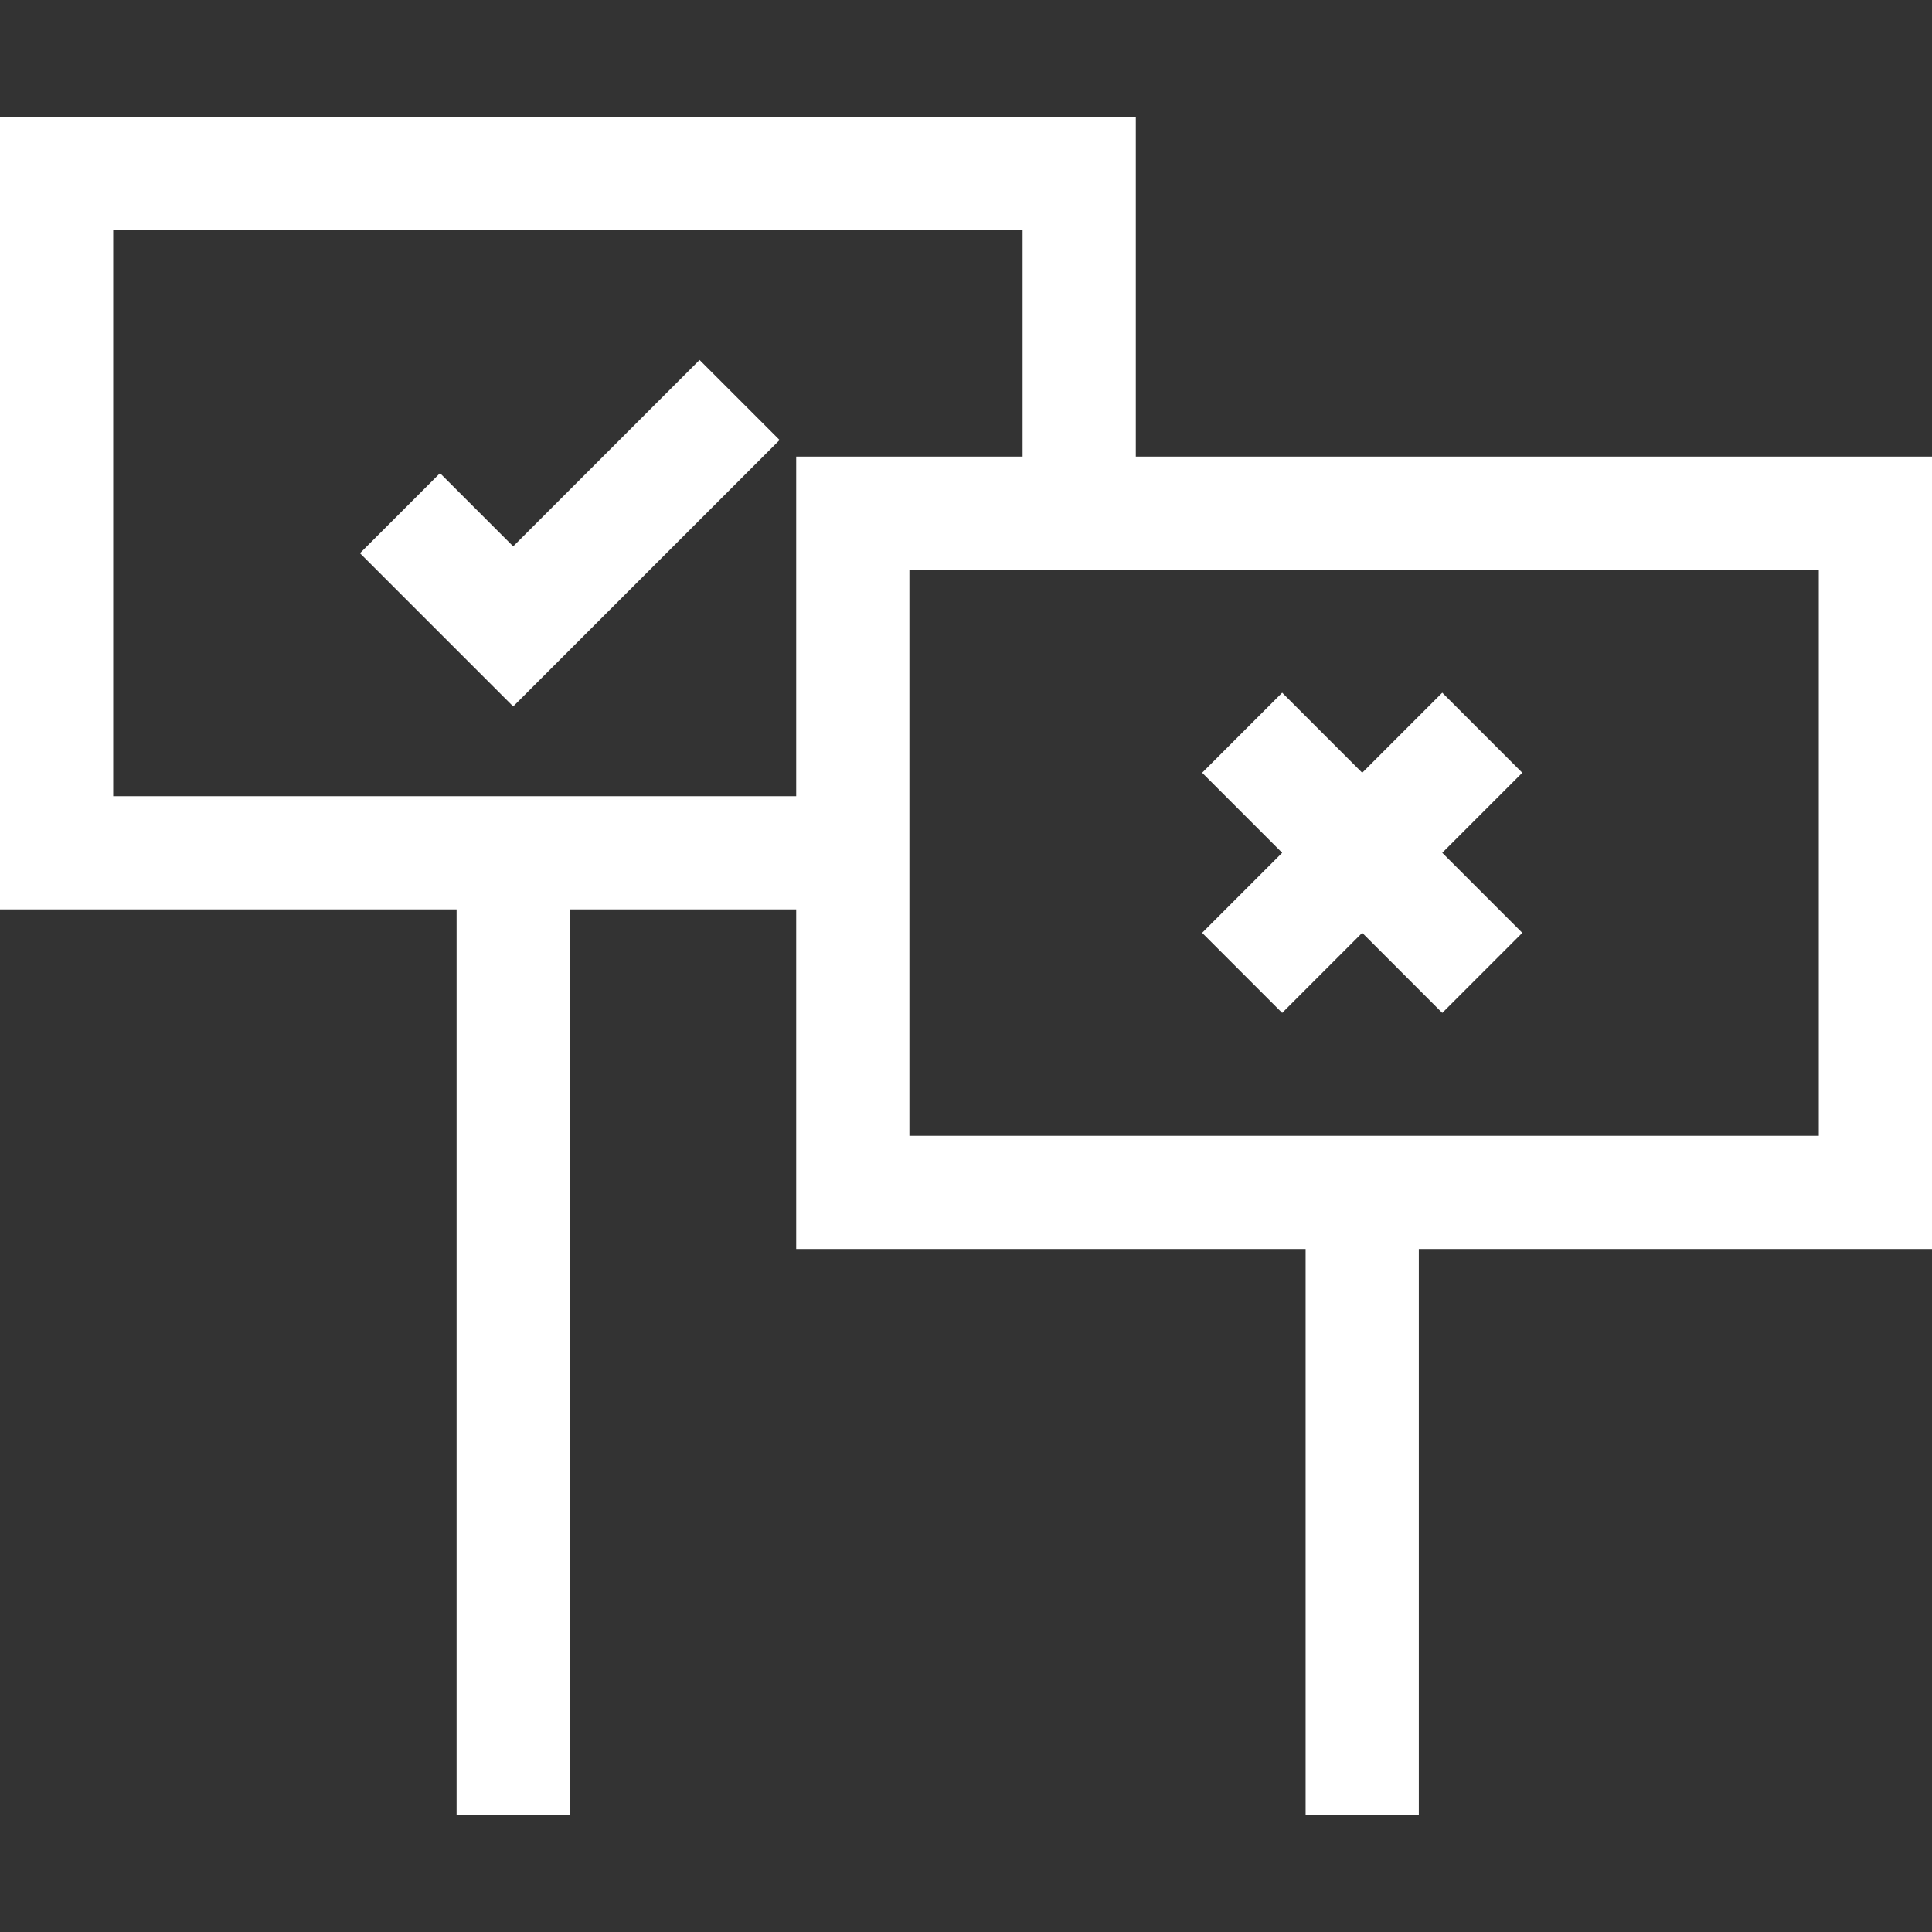
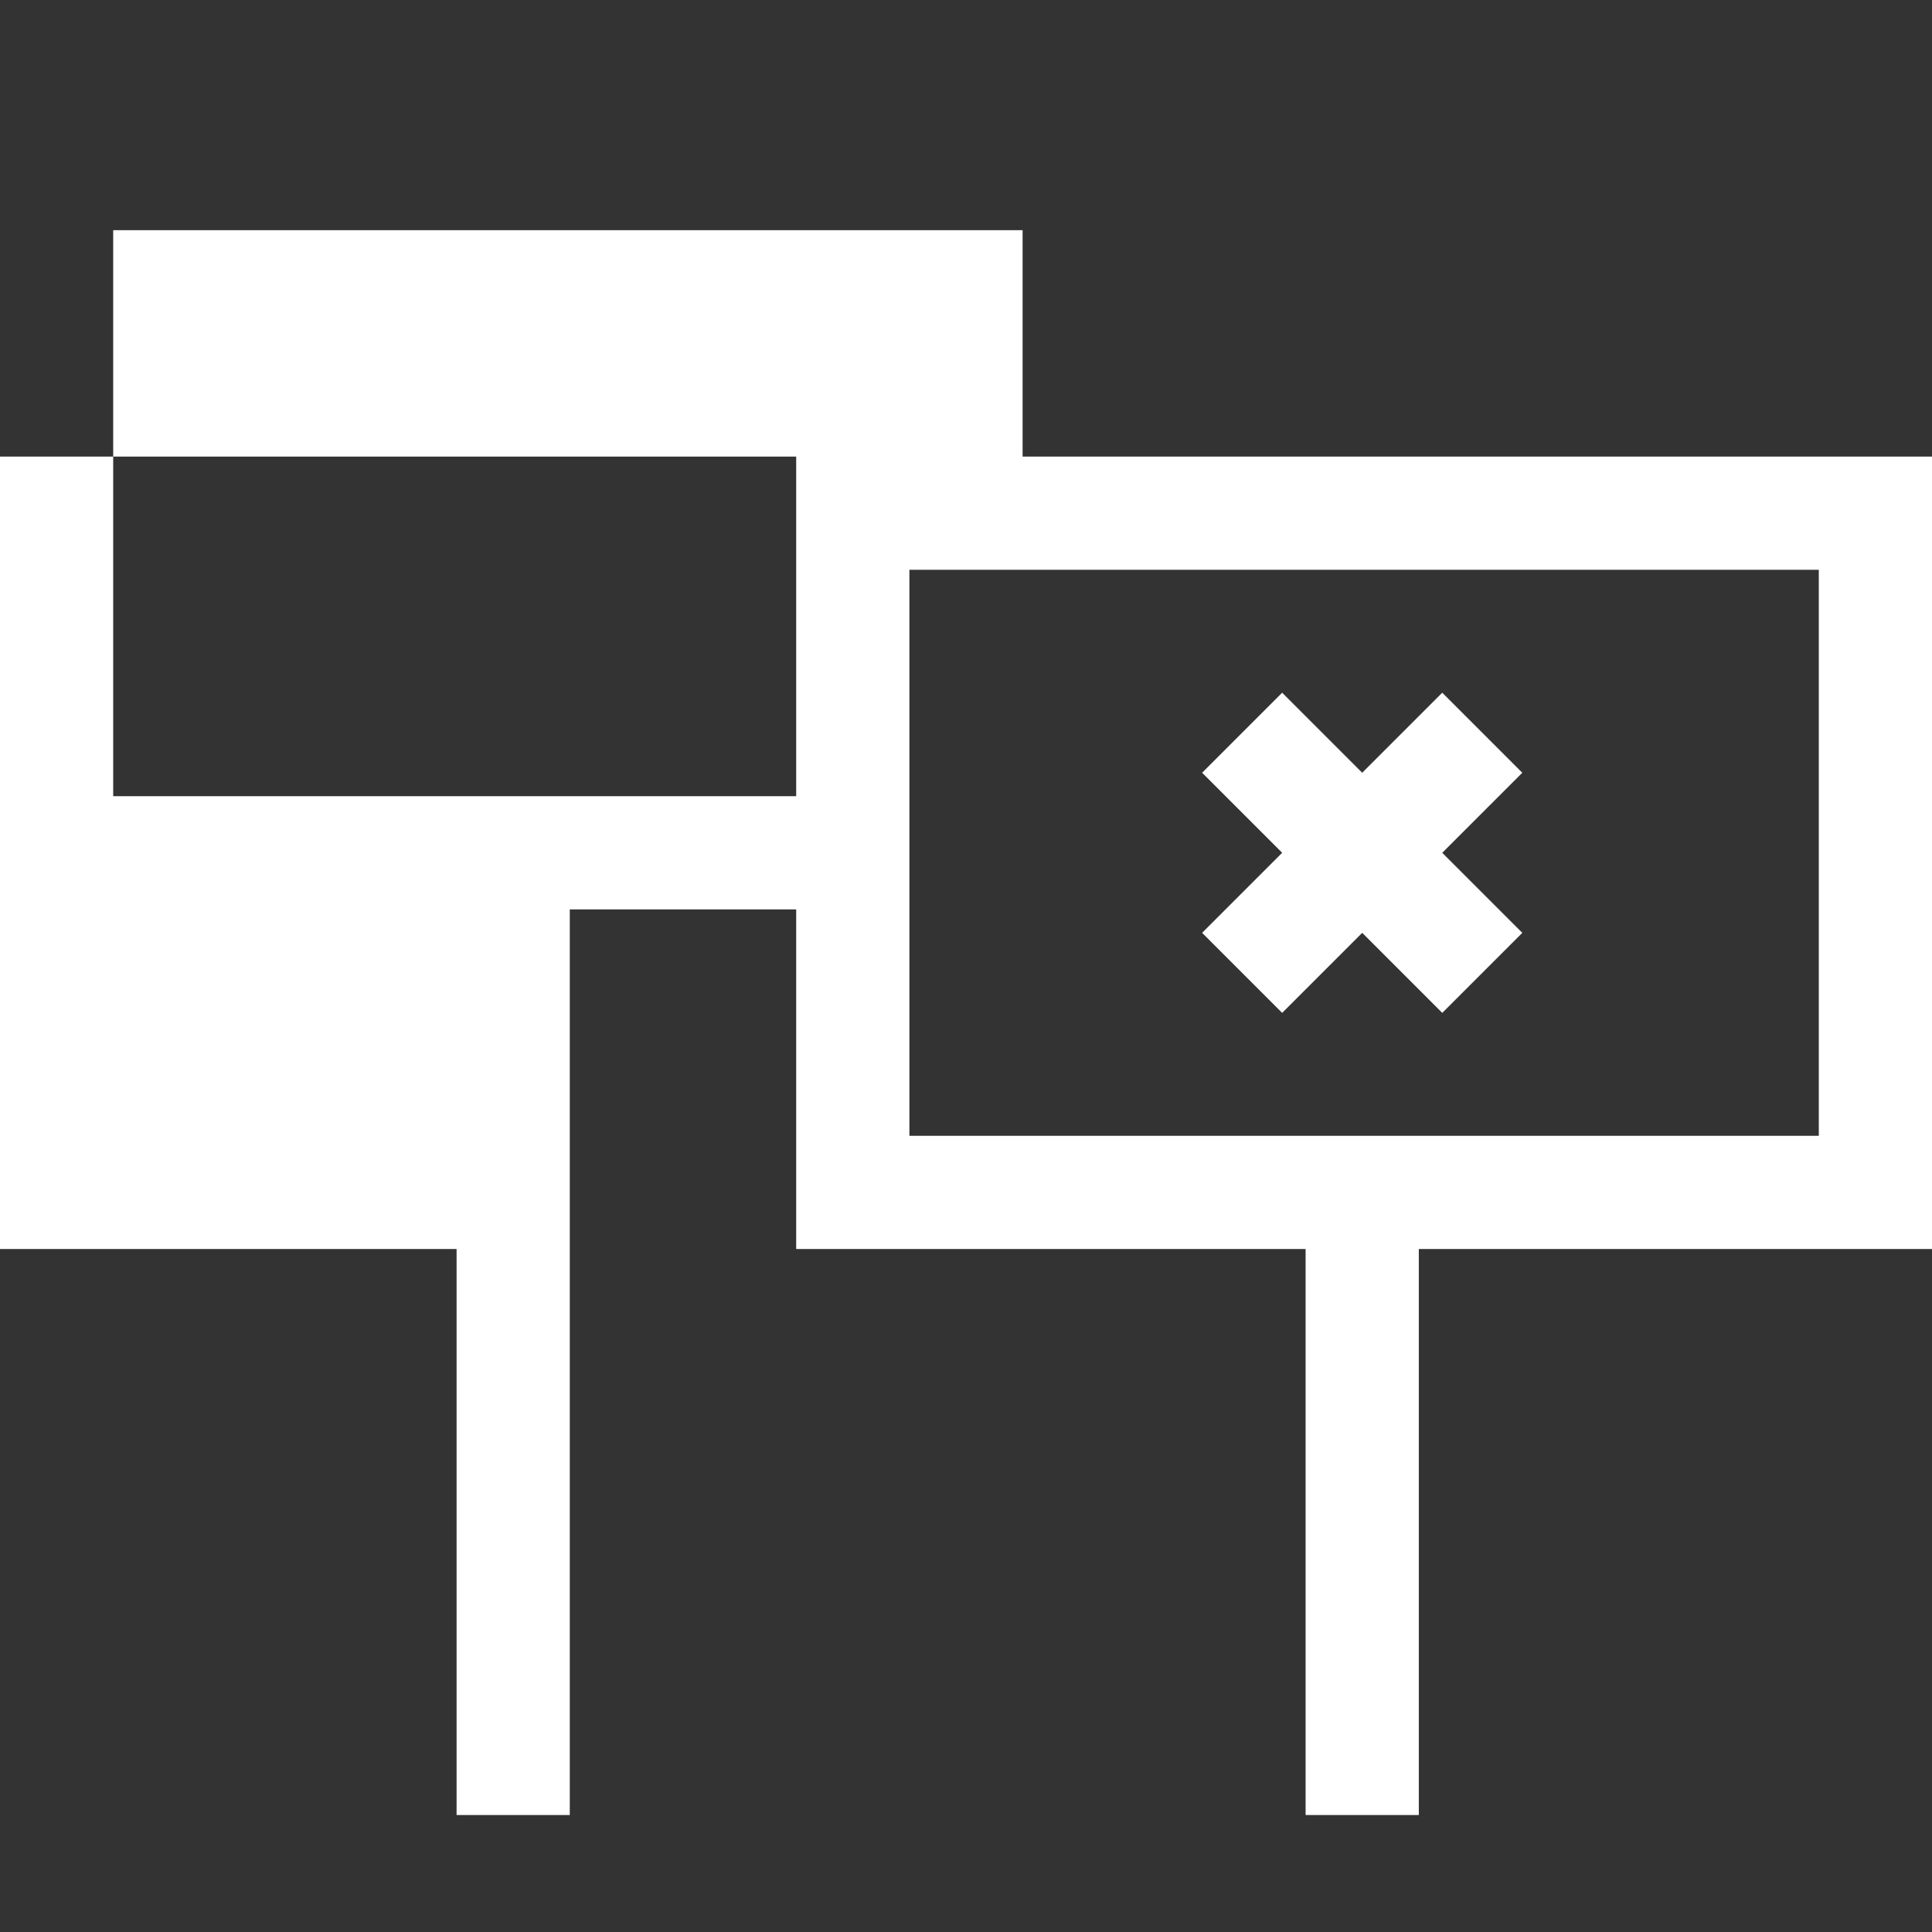
<svg xmlns="http://www.w3.org/2000/svg" version="1.1" id="Layer_1" x="0px" y="0px" viewBox="0 0 512 512" style="enable-background:new 0 0 512 512;" xml:space="preserve" width="512px" height="512px" class="">
  <rect x="0" y="0" width="512" height="512" fill="#333333" stroke="none" />
  <g>
    <g>
-       <polygon points="136,144.787 116.606,125.394 95.394,146.606 136,187.213 206.606,116.606 185.394,95.394  " data-original="#000000" class="active-path" data-old_color="#000000" fill="#FFFFFF" />
      <polygon points="339.787,268.426 361,247.213 382.213,268.426 403.426,247.213 382.213,226 403.426,204.787 382.213,183.574    361,204.787 339.787,183.574 318.574,204.787 339.787,226 318.574,247.213  " data-original="#000000" class="active-path" data-old_color="#000000" fill="#FFFFFF" />
-       <path d="M121,481h30V241h60v90h135v150h30V331h136V121H301V31H0v210h121V481z M482,151v150H241V151H482z M30,211V61h241v60h-60v90   H30z" data-original="#000000" class="active-path" data-old_color="#000000" fill="#FFFFFF" />
+       <path d="M121,481h30V241h60v90h135v150h30V331h136V121H301H0v210h121V481z M482,151v150H241V151H482z M30,211V61h241v60h-60v90   H30z" data-original="#000000" class="active-path" data-old_color="#000000" fill="#FFFFFF" />
    </g>
  </g>
</svg>